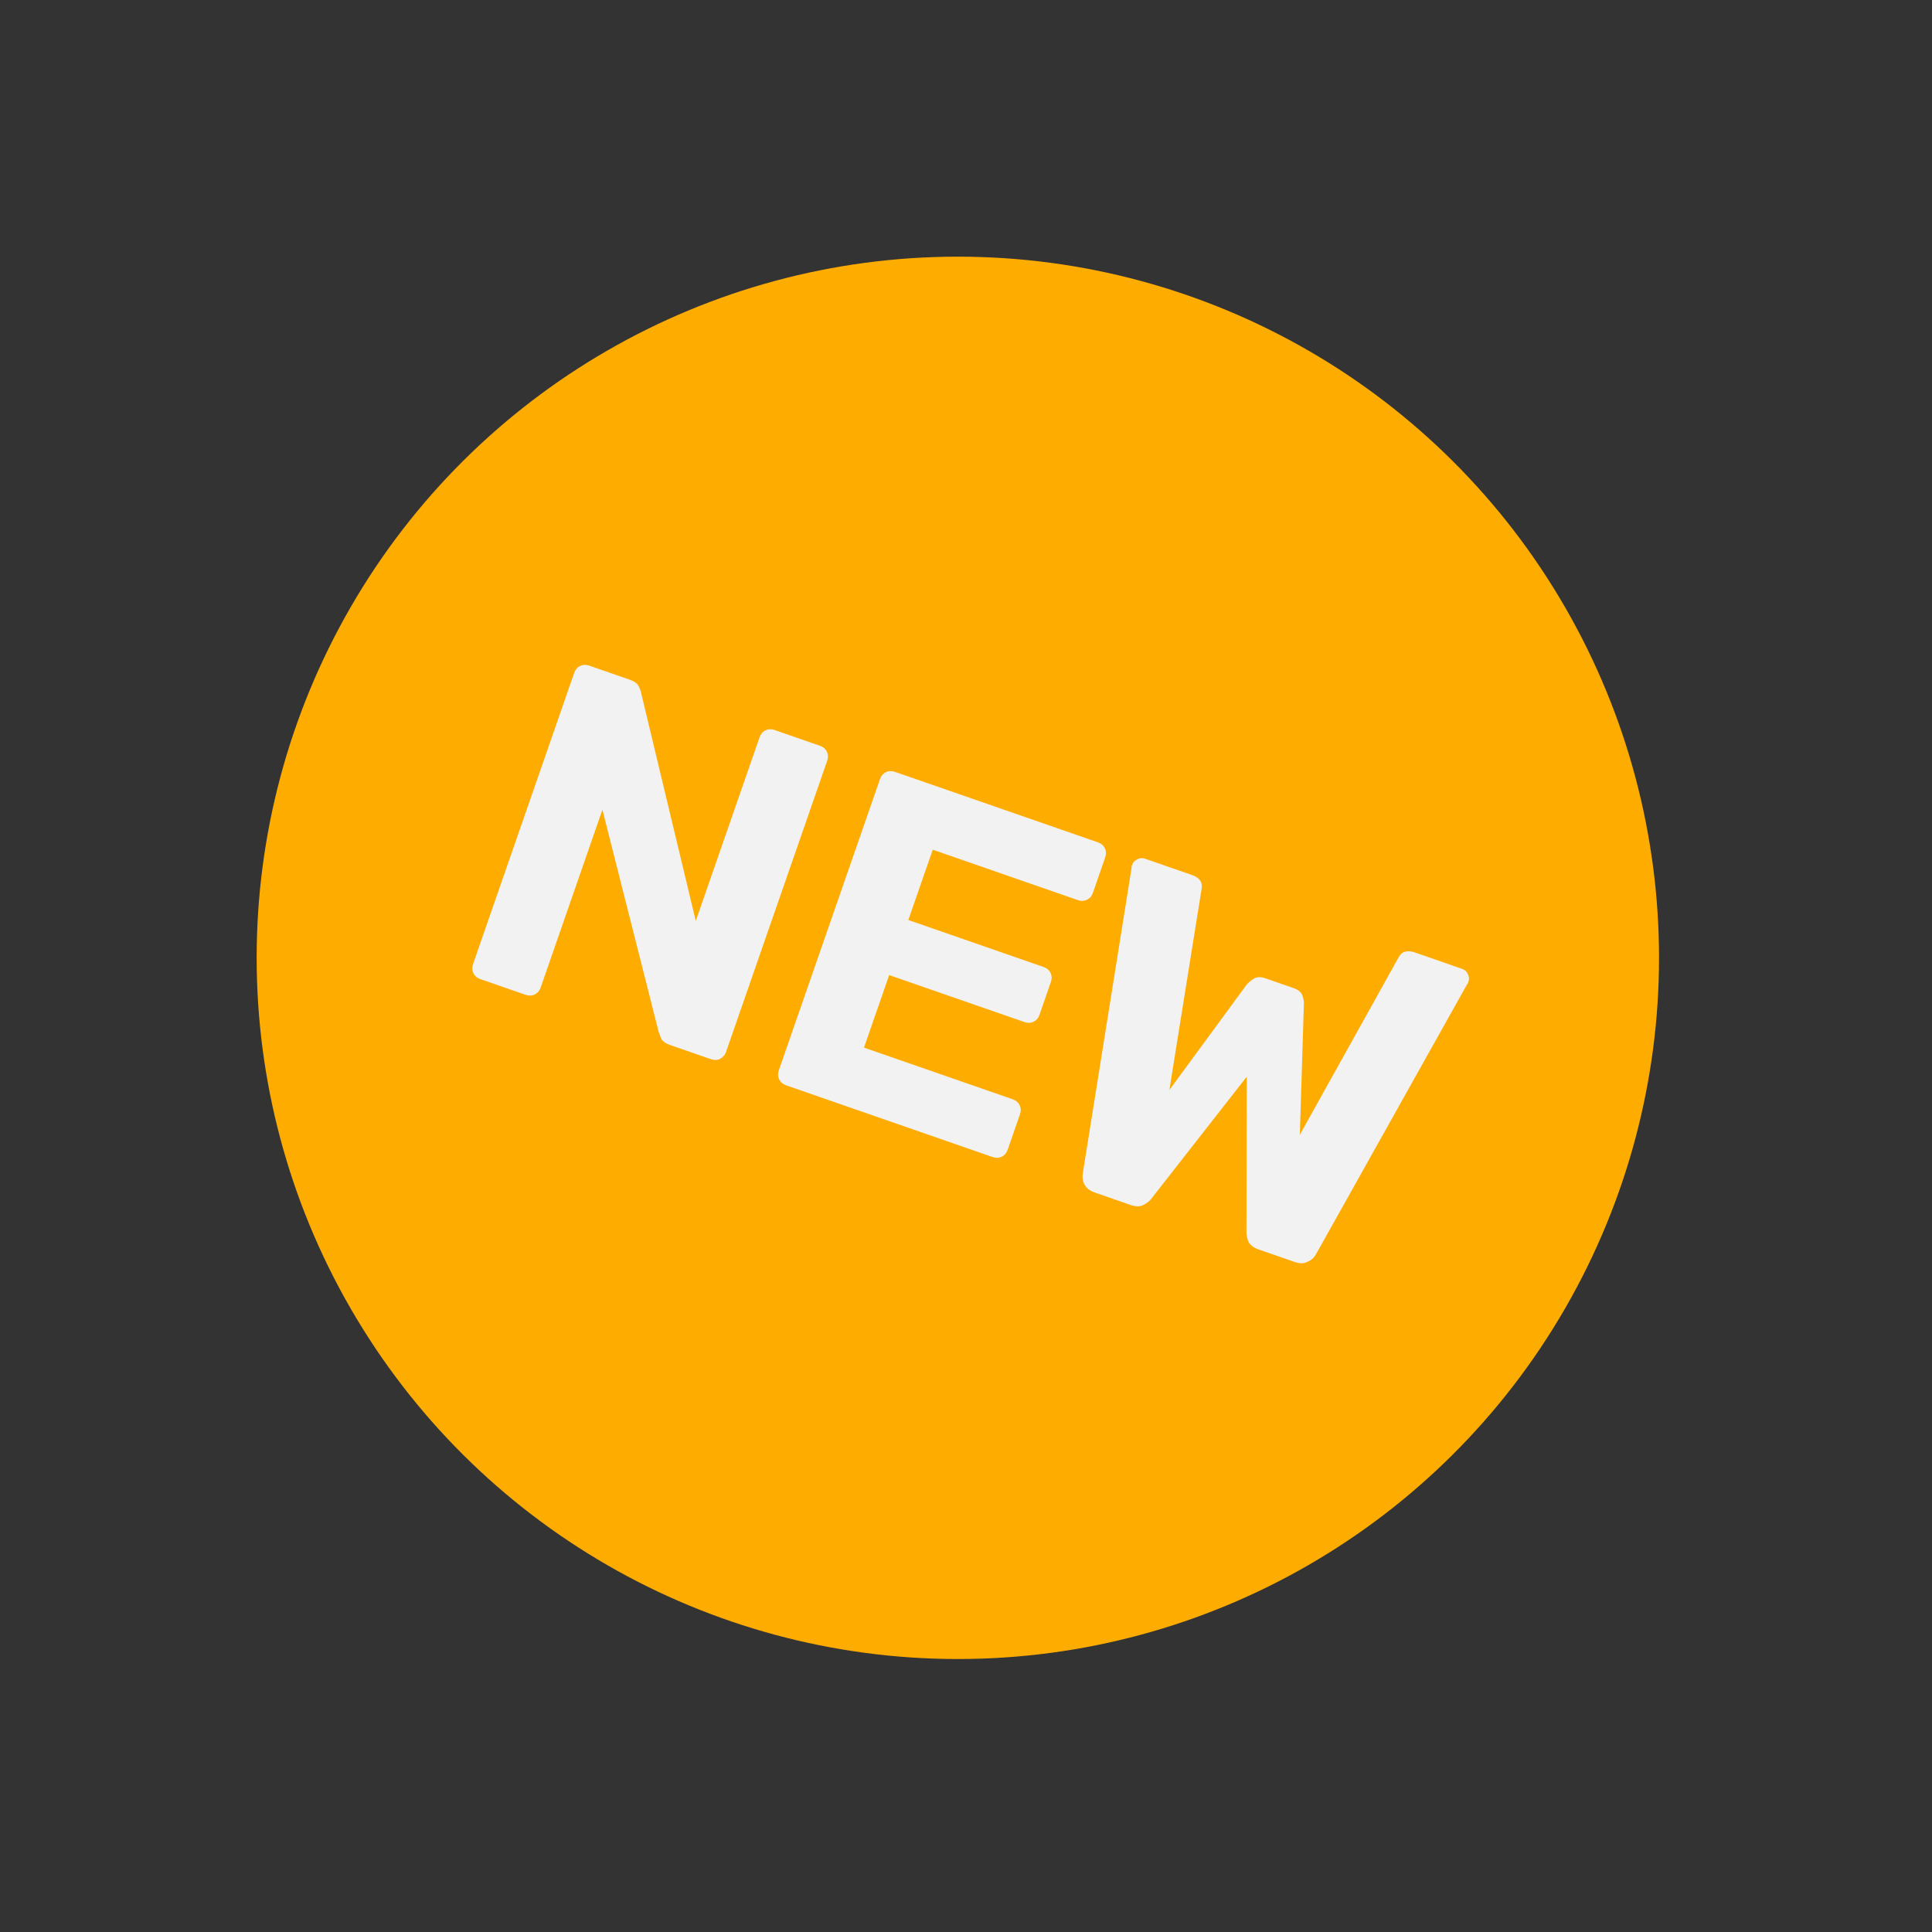
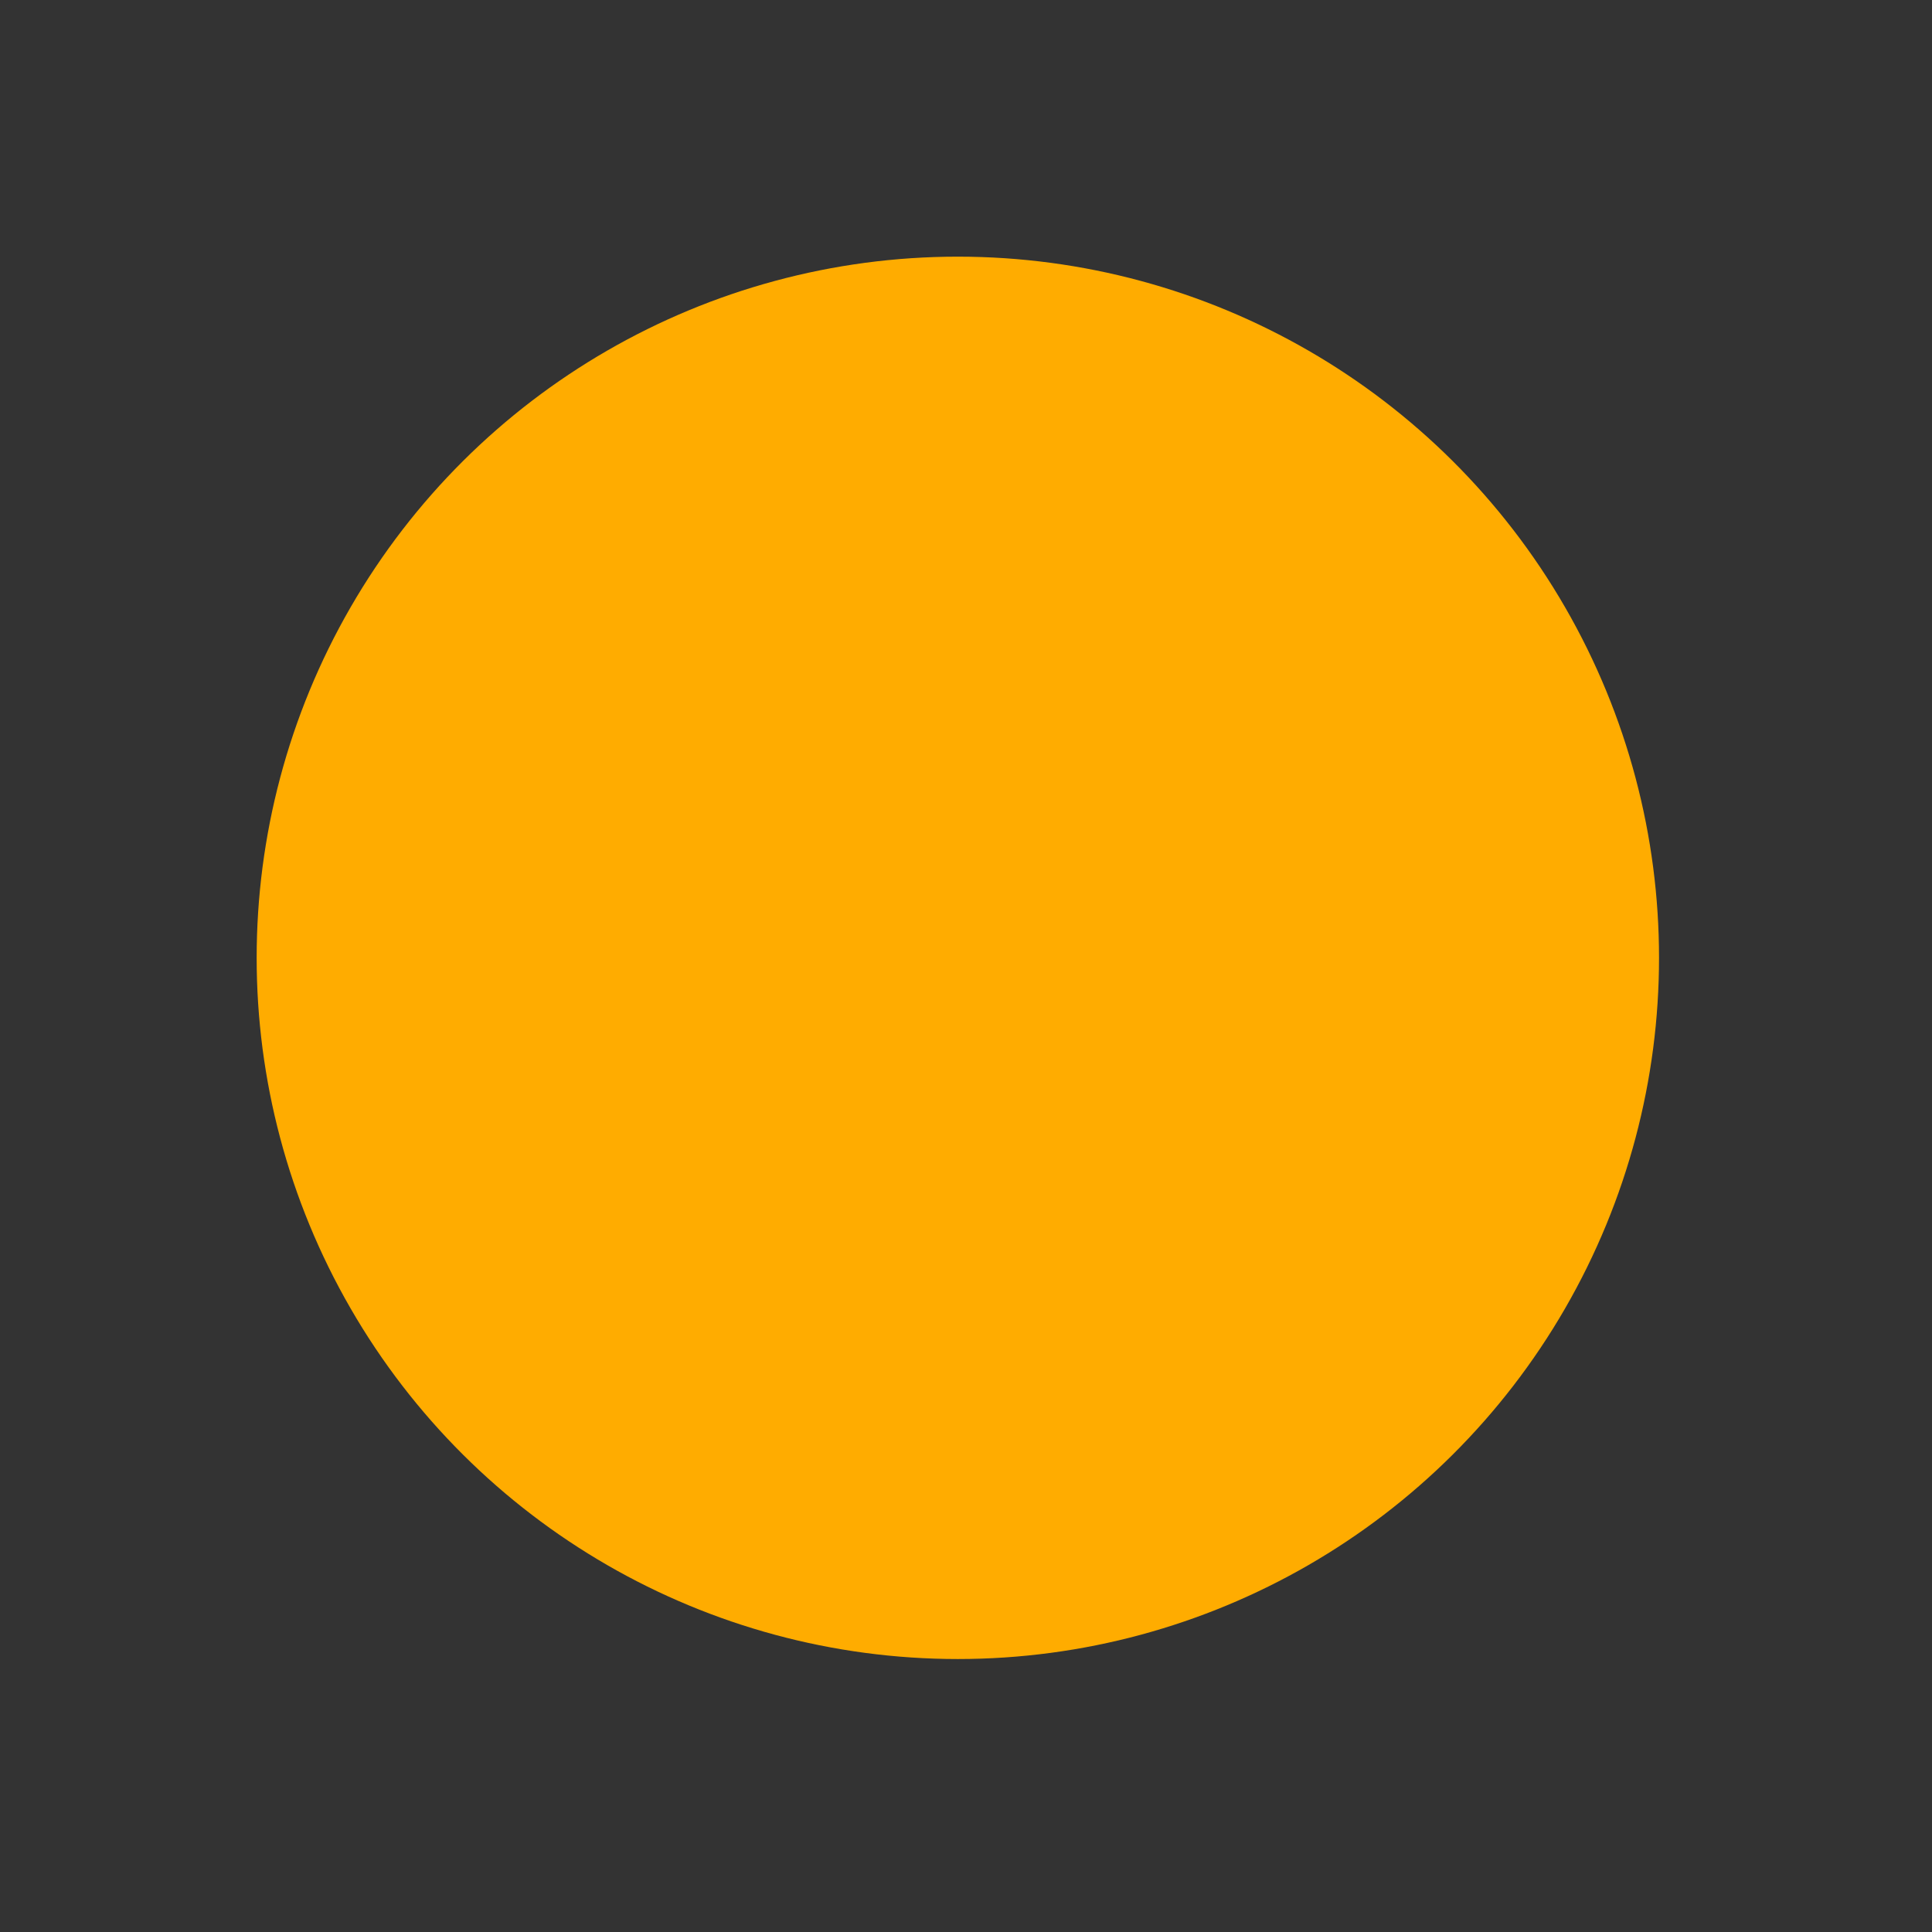
<svg xmlns="http://www.w3.org/2000/svg" width="90" height="90" viewBox="0 0 90 90" fill="none">
  <rect x="0" y="0" width="90" height="90" fill="#333333" stroke="none" />
  <circle cx="44.62" cy="44.62" r="32.664" transform="rotate(30 44.62 44.62)" fill="#FFAC00" />
-   <path d="M22.377 45.61C22.224 45.557 22.116 45.465 22.052 45.333C21.989 45.202 21.984 45.06 22.037 44.907L26.747 31.348C26.8 31.195 26.892 31.087 27.023 31.024C27.154 30.96 27.297 30.955 27.45 31.008L29.348 31.668C29.556 31.74 29.692 31.842 29.756 31.973C29.82 32.104 29.855 32.202 29.864 32.268L32.412 42.901L35.383 34.348C35.436 34.196 35.528 34.087 35.659 34.024C35.791 33.96 35.926 33.953 36.065 34.001L38.192 34.74C38.345 34.793 38.454 34.885 38.517 35.017C38.581 35.148 38.586 35.29 38.533 35.443L33.822 49.002C33.774 49.141 33.682 49.249 33.546 49.326C33.415 49.39 33.273 49.395 33.12 49.342L31.201 48.675C30.992 48.603 30.856 48.501 30.793 48.37C30.748 48.23 30.712 48.131 30.684 48.075L28.063 37.72L25.187 46.002C25.133 46.154 25.041 46.263 24.91 46.326C24.779 46.39 24.637 46.395 24.484 46.342L22.377 45.61ZM36.622 50.558C36.469 50.505 36.361 50.413 36.297 50.282C36.234 50.151 36.228 50.009 36.282 49.856L40.992 36.297C41.045 36.144 41.137 36.036 41.268 35.972C41.399 35.909 41.541 35.904 41.694 35.957L51.144 39.239C51.297 39.292 51.405 39.385 51.469 39.516C51.532 39.647 51.537 39.789 51.484 39.942L50.905 41.611C50.856 41.75 50.767 41.851 50.635 41.915C50.504 41.978 50.362 41.983 50.209 41.93L43.451 39.582L42.313 42.857L48.612 45.046C48.766 45.099 48.874 45.191 48.937 45.322C49.001 45.453 49.006 45.595 48.953 45.748L48.417 47.292C48.368 47.431 48.279 47.532 48.147 47.596C48.016 47.659 47.874 47.665 47.721 47.611L41.422 45.423L40.248 48.802L47.173 51.208C47.326 51.261 47.434 51.353 47.498 51.485C47.561 51.616 47.567 51.758 47.513 51.911L46.941 53.559C46.888 53.712 46.796 53.82 46.664 53.883C46.533 53.947 46.391 53.952 46.238 53.899L36.622 50.558ZM50.992 55.55C50.769 55.473 50.61 55.348 50.515 55.174C50.433 55.006 50.41 54.826 50.445 54.636L52.712 40.438C52.707 40.406 52.71 40.376 52.72 40.348C52.73 40.32 52.737 40.299 52.742 40.285C52.78 40.174 52.856 40.091 52.968 40.037C53.085 39.968 53.207 39.956 53.332 39.999L55.522 40.76C55.884 40.886 56.035 41.102 55.975 41.408L54.474 50.776L58.069 45.876C58.15 45.78 58.26 45.685 58.401 45.594C58.542 45.503 58.724 45.496 58.946 45.573L60.26 46.03C60.483 46.107 60.621 46.225 60.675 46.384C60.729 46.543 60.75 46.683 60.739 46.804L60.551 52.863L65.153 44.597C65.296 44.319 65.556 44.246 65.931 44.376L68.121 45.137C68.246 45.18 68.334 45.265 68.383 45.392C68.438 45.504 68.446 45.616 68.407 45.727C68.402 45.741 68.395 45.762 68.385 45.79C68.376 45.818 68.359 45.843 68.336 45.866L61.313 58.411C61.222 58.582 61.085 58.706 60.903 58.783C60.734 58.865 60.539 58.867 60.316 58.789L58.627 58.203C58.404 58.125 58.249 58.009 58.163 57.855C58.095 57.691 58.062 57.539 58.064 57.399L58.078 50.157L53.621 55.856C53.536 55.967 53.409 56.063 53.24 56.144C53.09 56.217 52.897 56.212 52.661 56.13L50.992 55.55Z" fill="#F2F2F2" />
</svg>